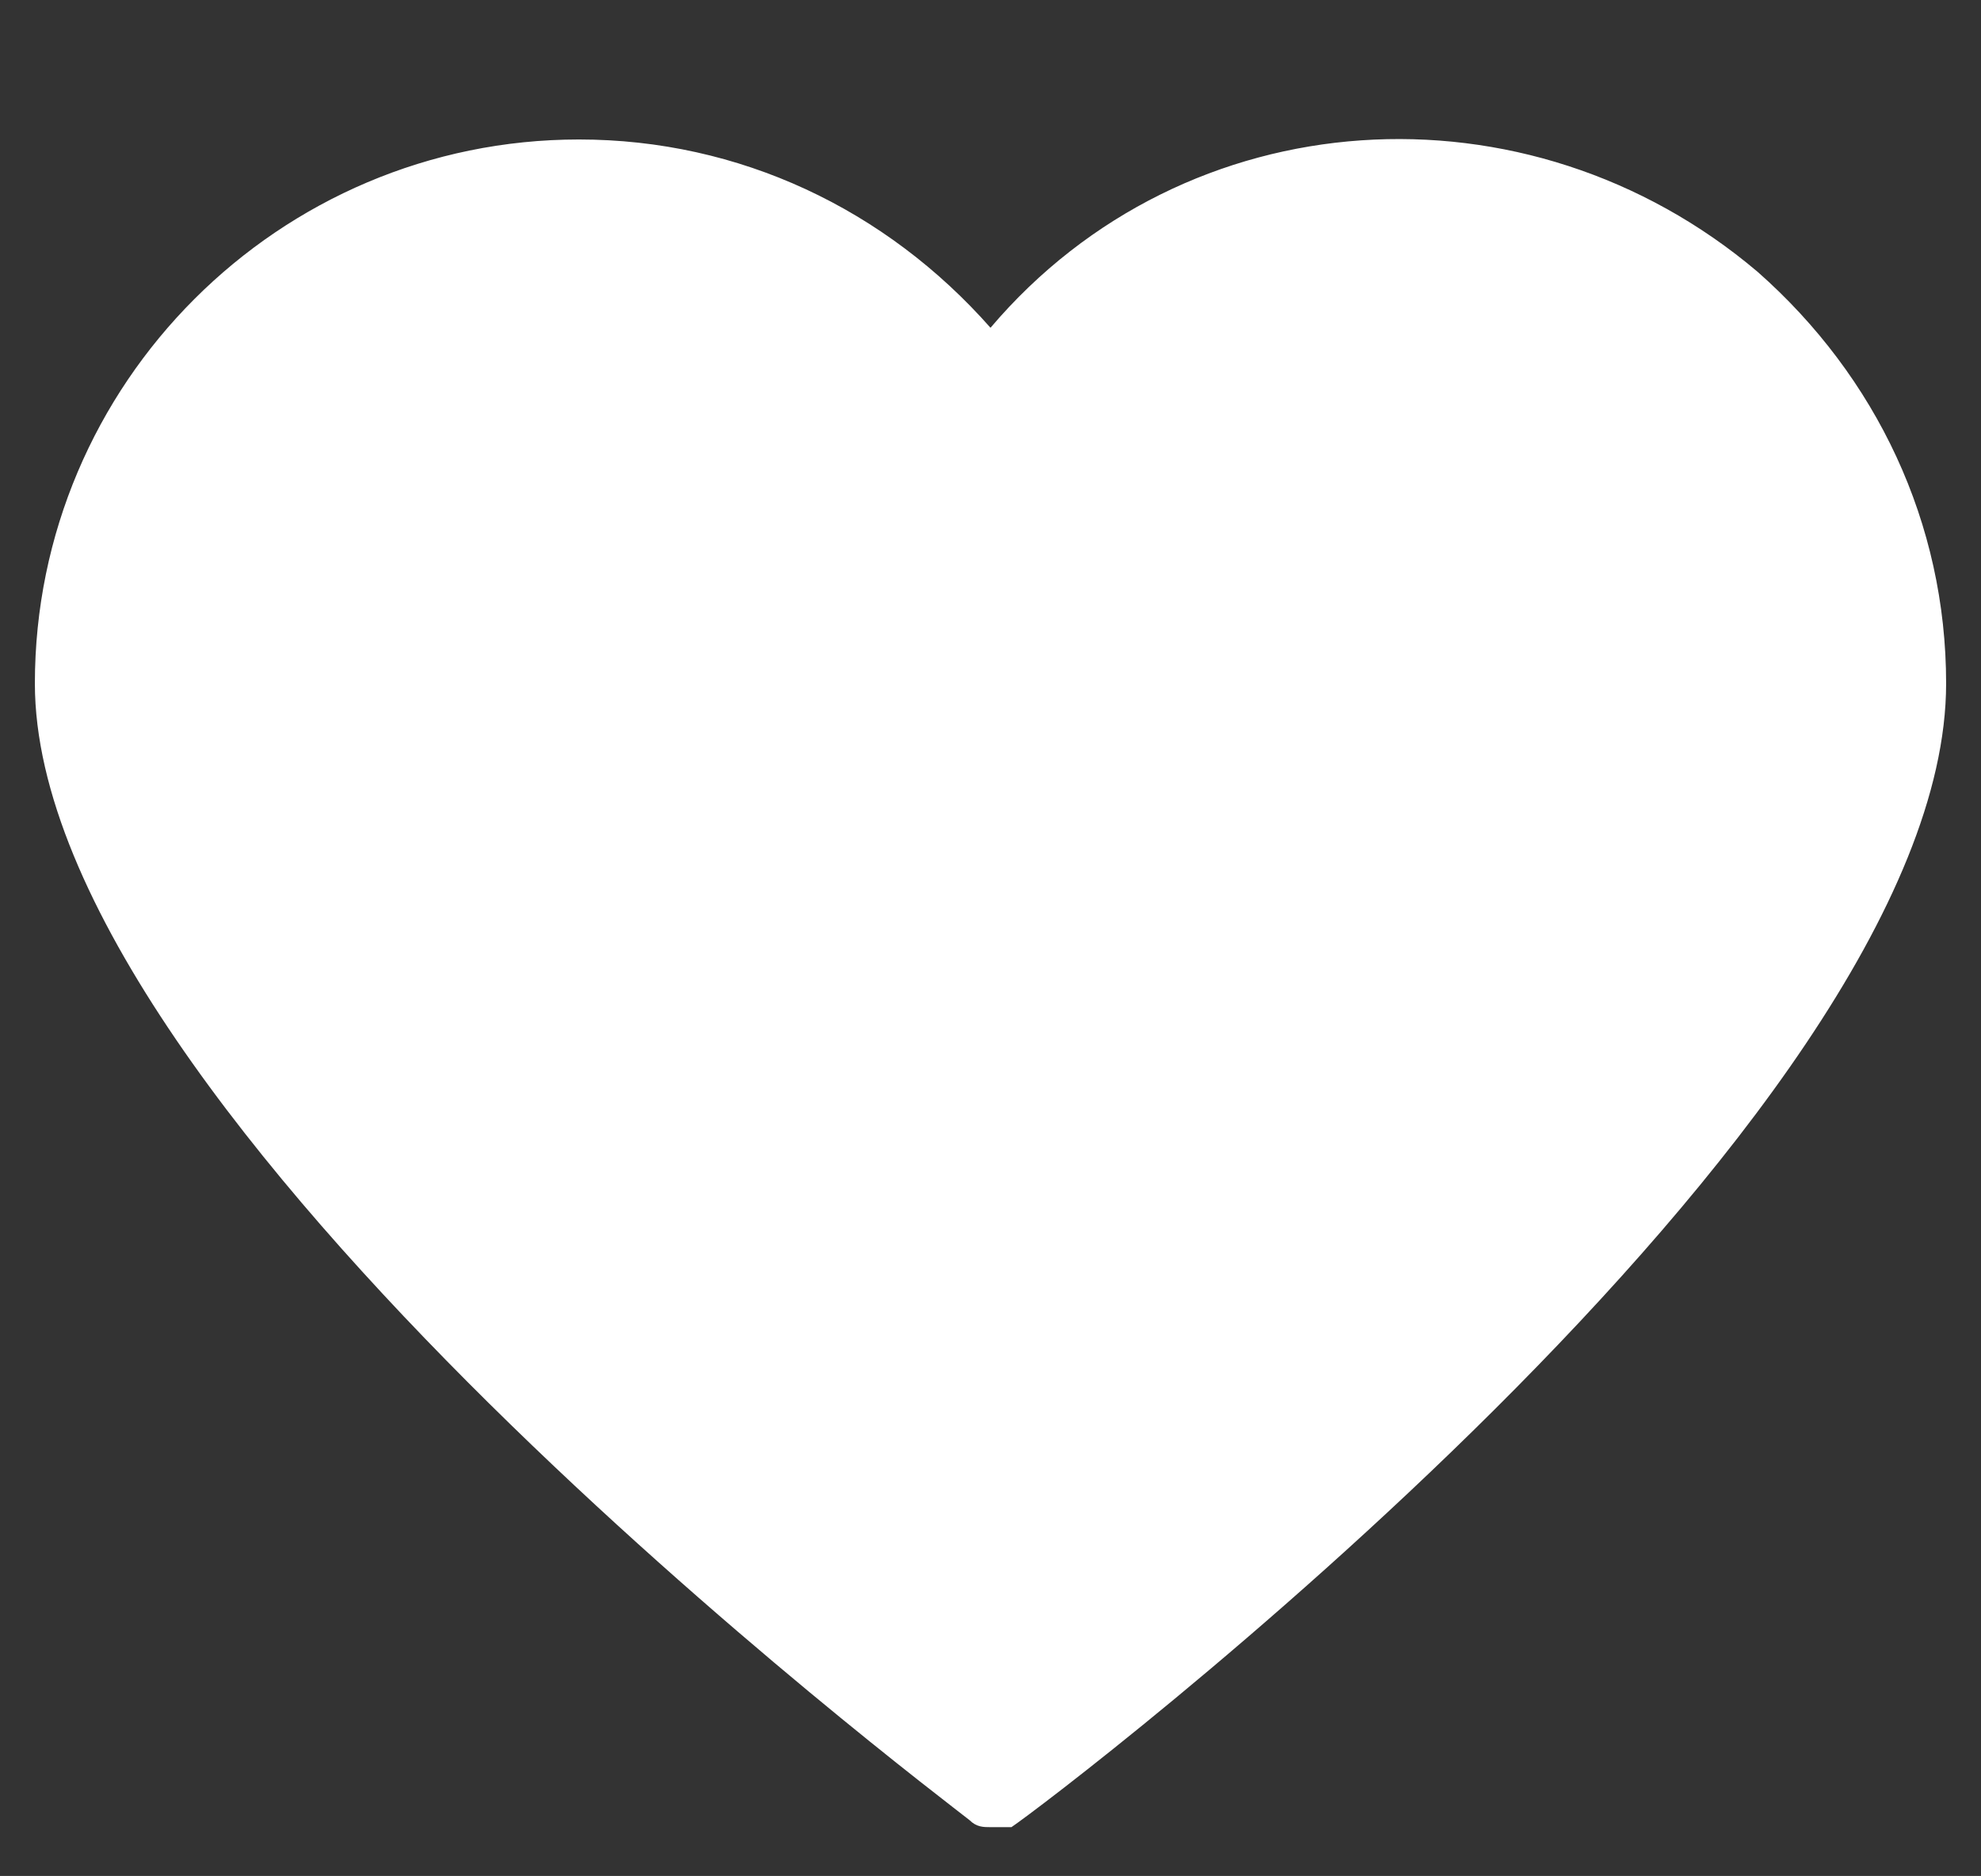
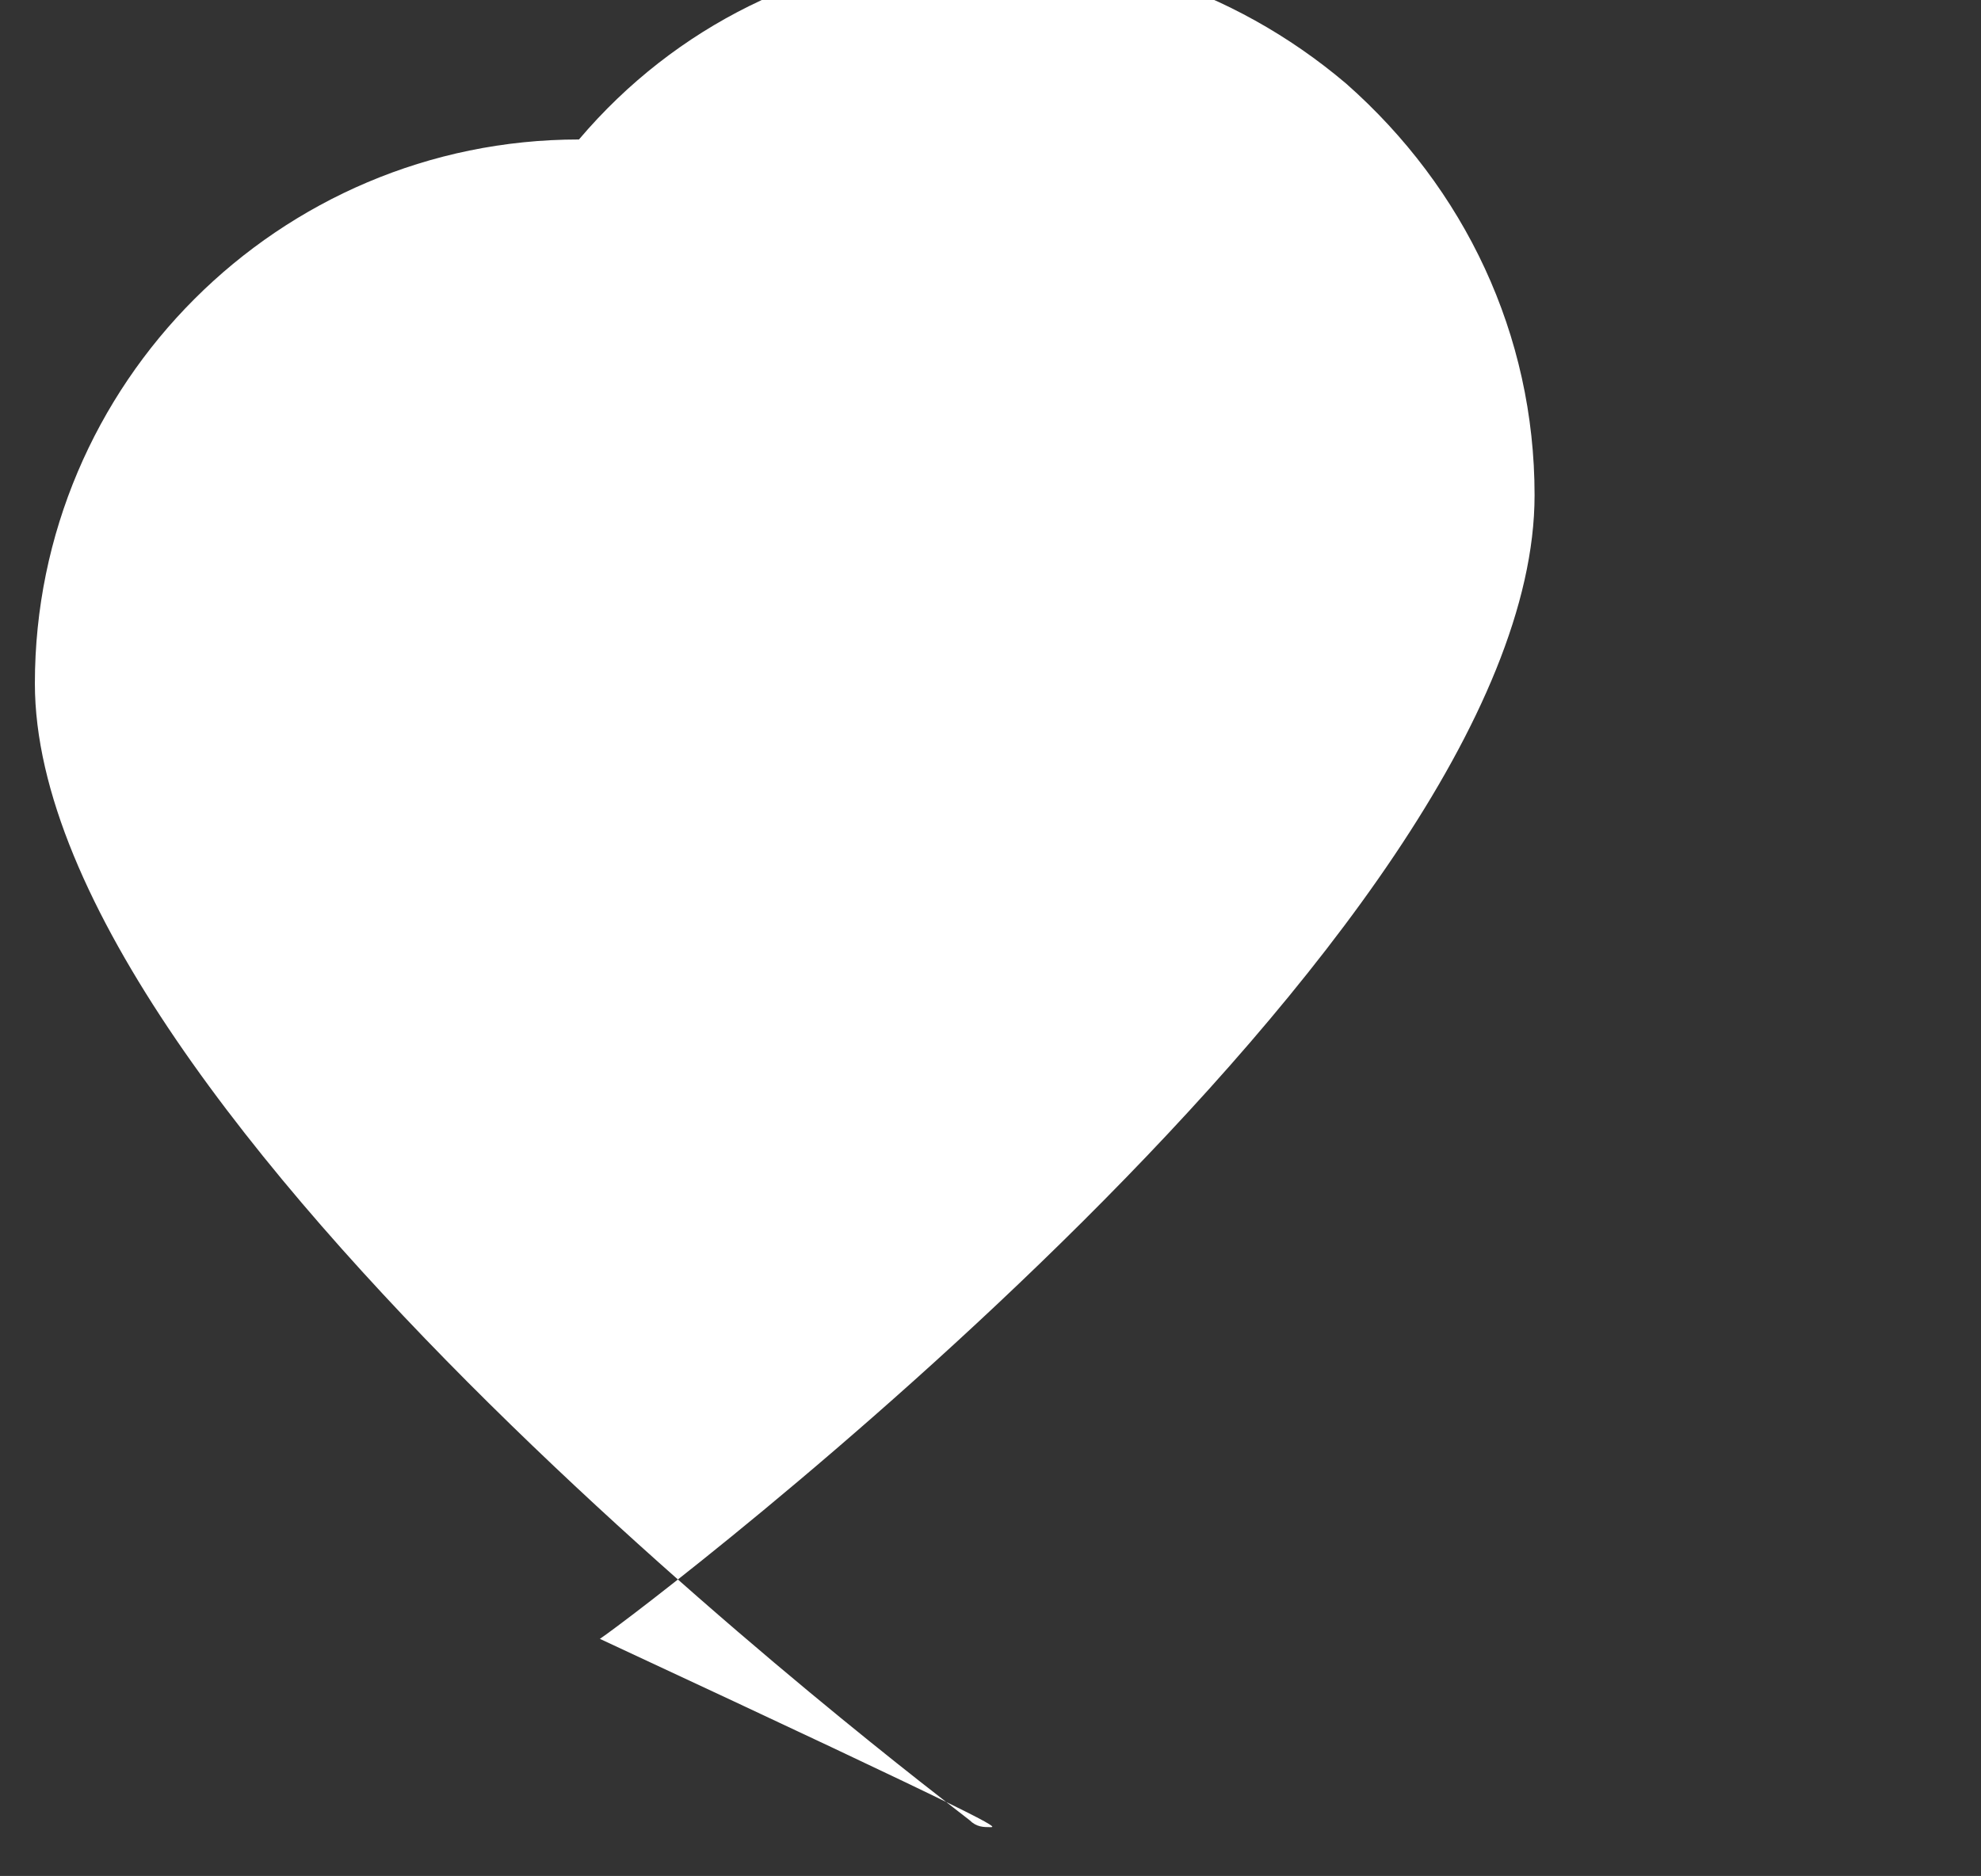
<svg xmlns="http://www.w3.org/2000/svg" version="1.1" id="Web_OK" x="0px" y="0px" viewBox="0 0 28.4 26.9" style="enable-background:new 0 0 28.4 26.9;" xml:space="preserve">
  <rect x="0" y="0" width="28.4" height="26.9" fill="#333333" stroke="none" />
  <style type="text/css">
	.st0{fill:#FFFFFF;}
</style>
-   <path class="st0" d="M14.2,26.2c-0.1,0-0.2,0-0.3-0.1C13.4,25.7,0.5,16,0.5,9.8C0.5,5.5,4,2,8.3,2c2.3,0,4.4,1,5.9,2.7  c2.8-3.3,7.7-3.6,11-0.8c1.7,1.5,2.7,3.6,2.7,5.9c0,6.3-12.8,16-13.4,16.4C14.4,26.2,14.3,26.2,14.2,26.2z" />
+   <path class="st0" d="M14.2,26.2c-0.1,0-0.2,0-0.3-0.1C13.4,25.7,0.5,16,0.5,9.8C0.5,5.5,4,2,8.3,2c2.8-3.3,7.7-3.6,11-0.8c1.7,1.5,2.7,3.6,2.7,5.9c0,6.3-12.8,16-13.4,16.4C14.4,26.2,14.3,26.2,14.2,26.2z" />
</svg>